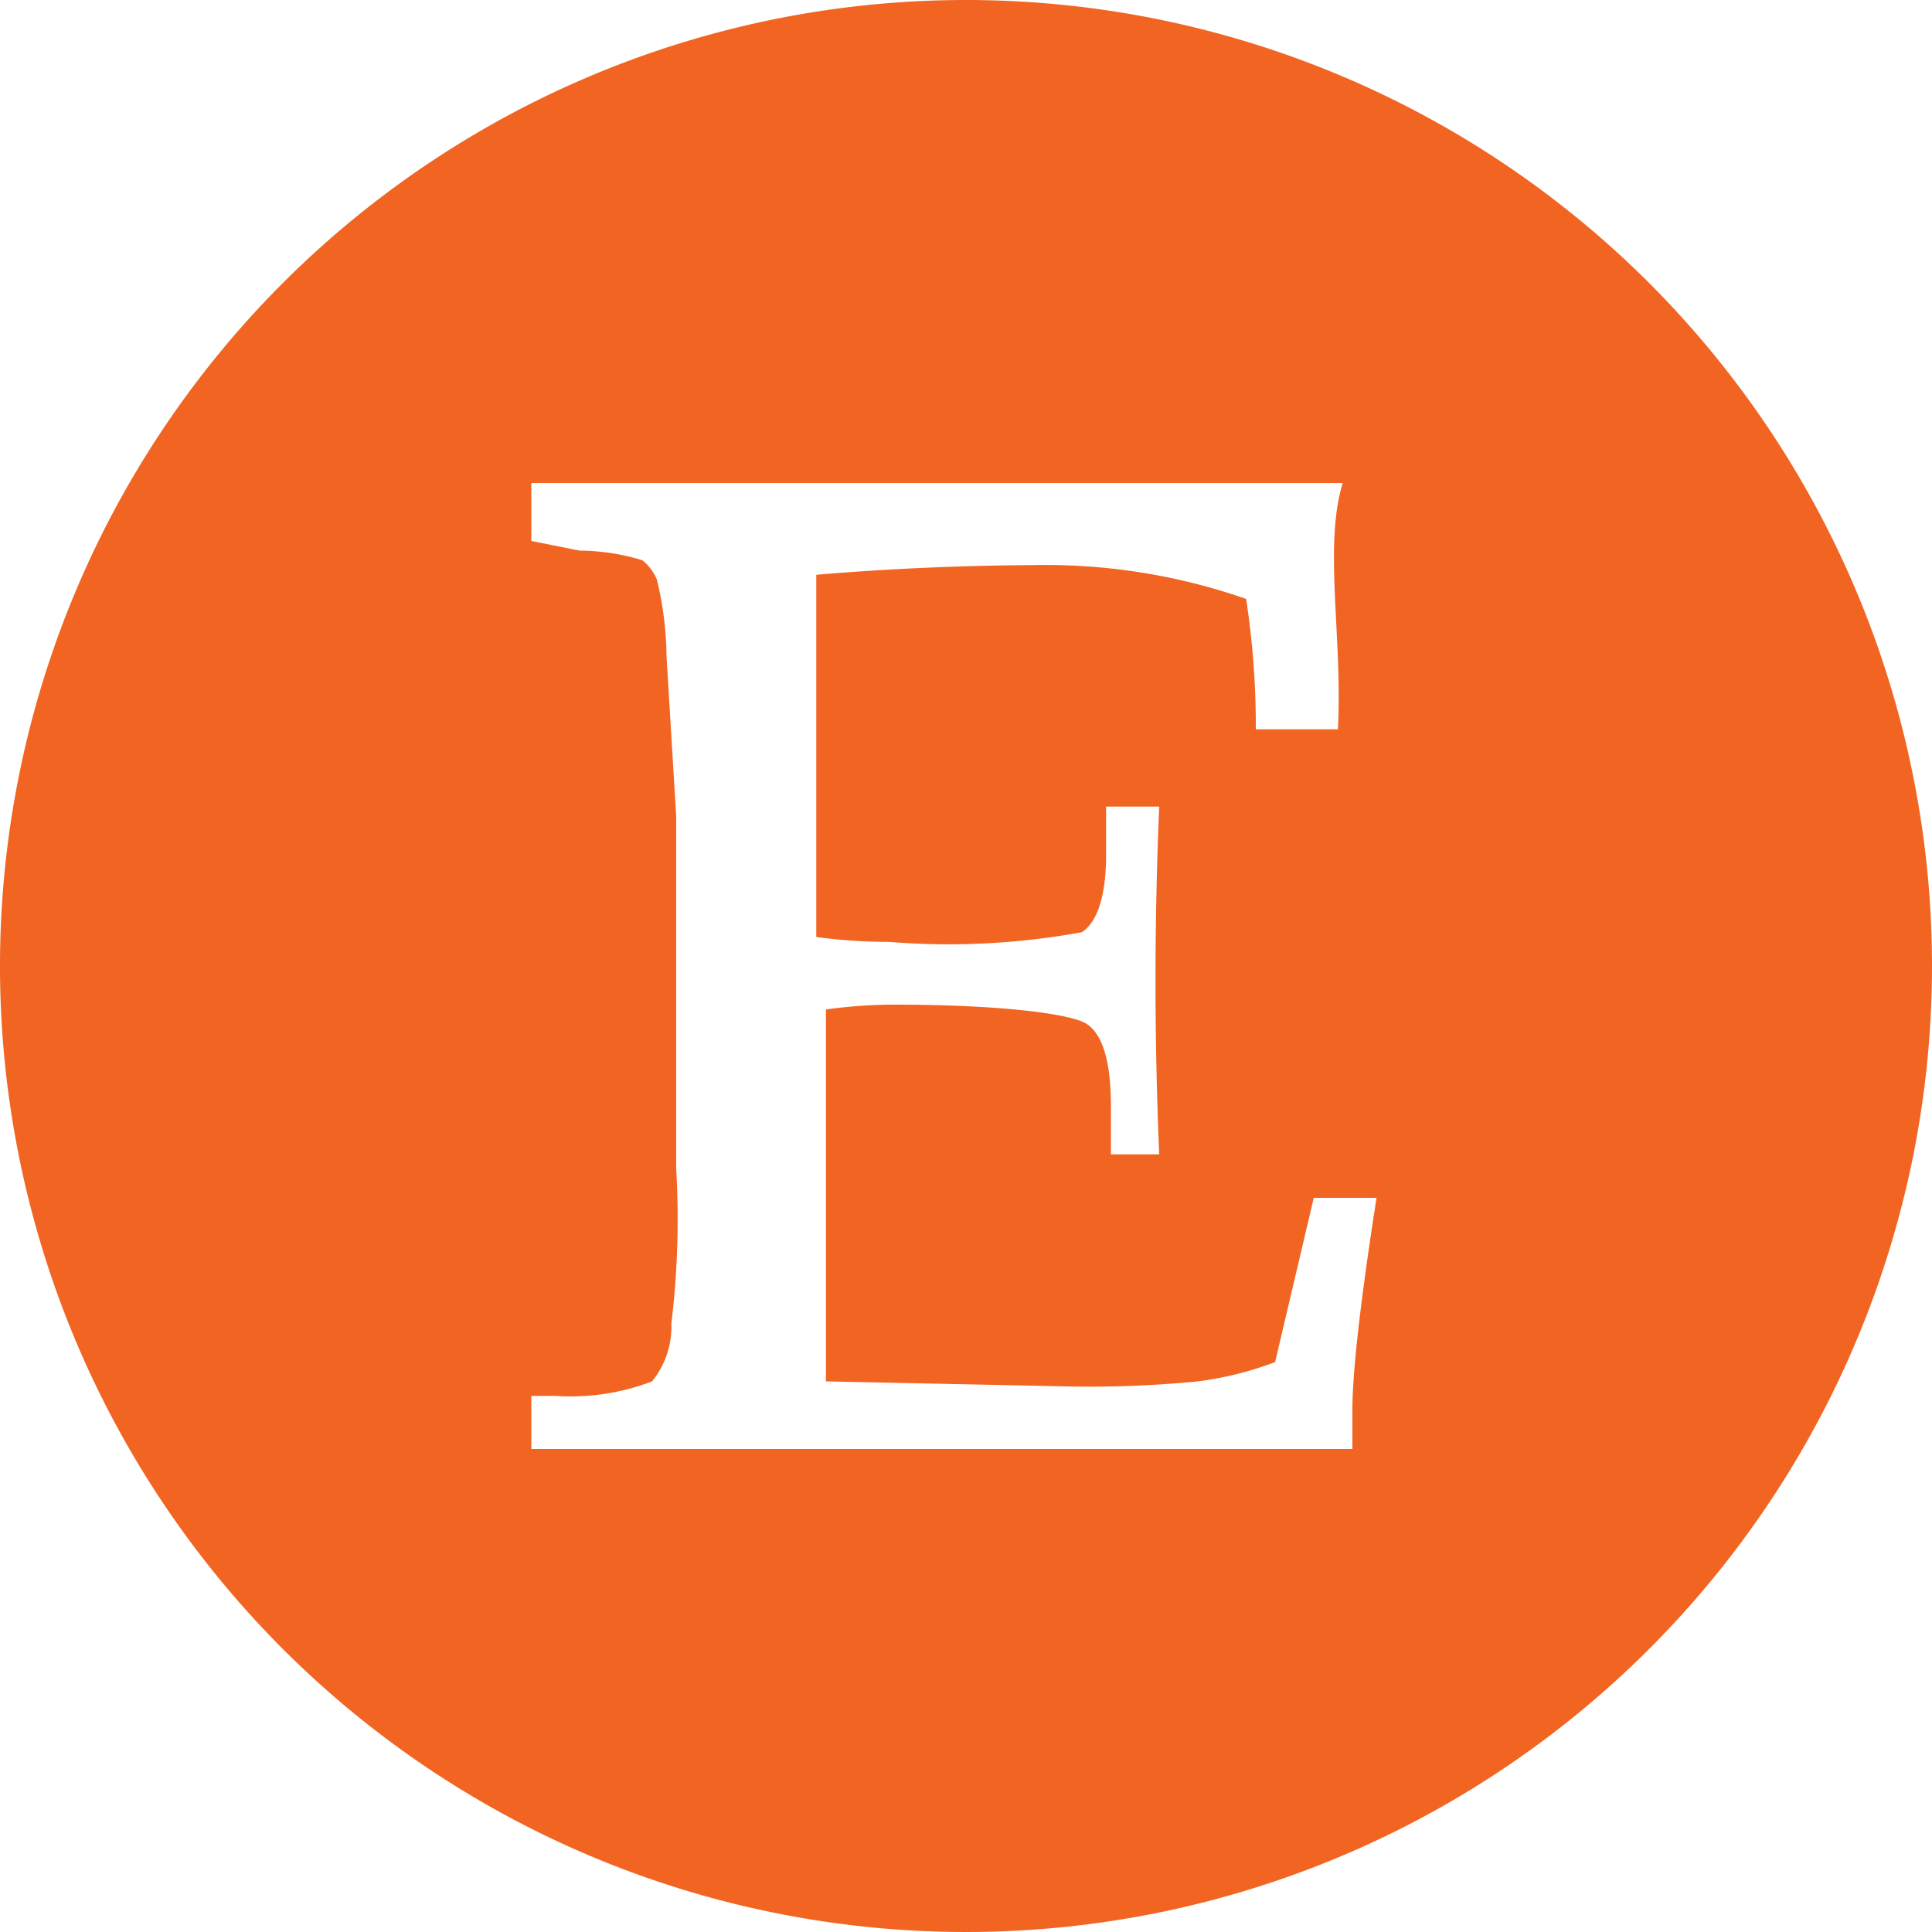
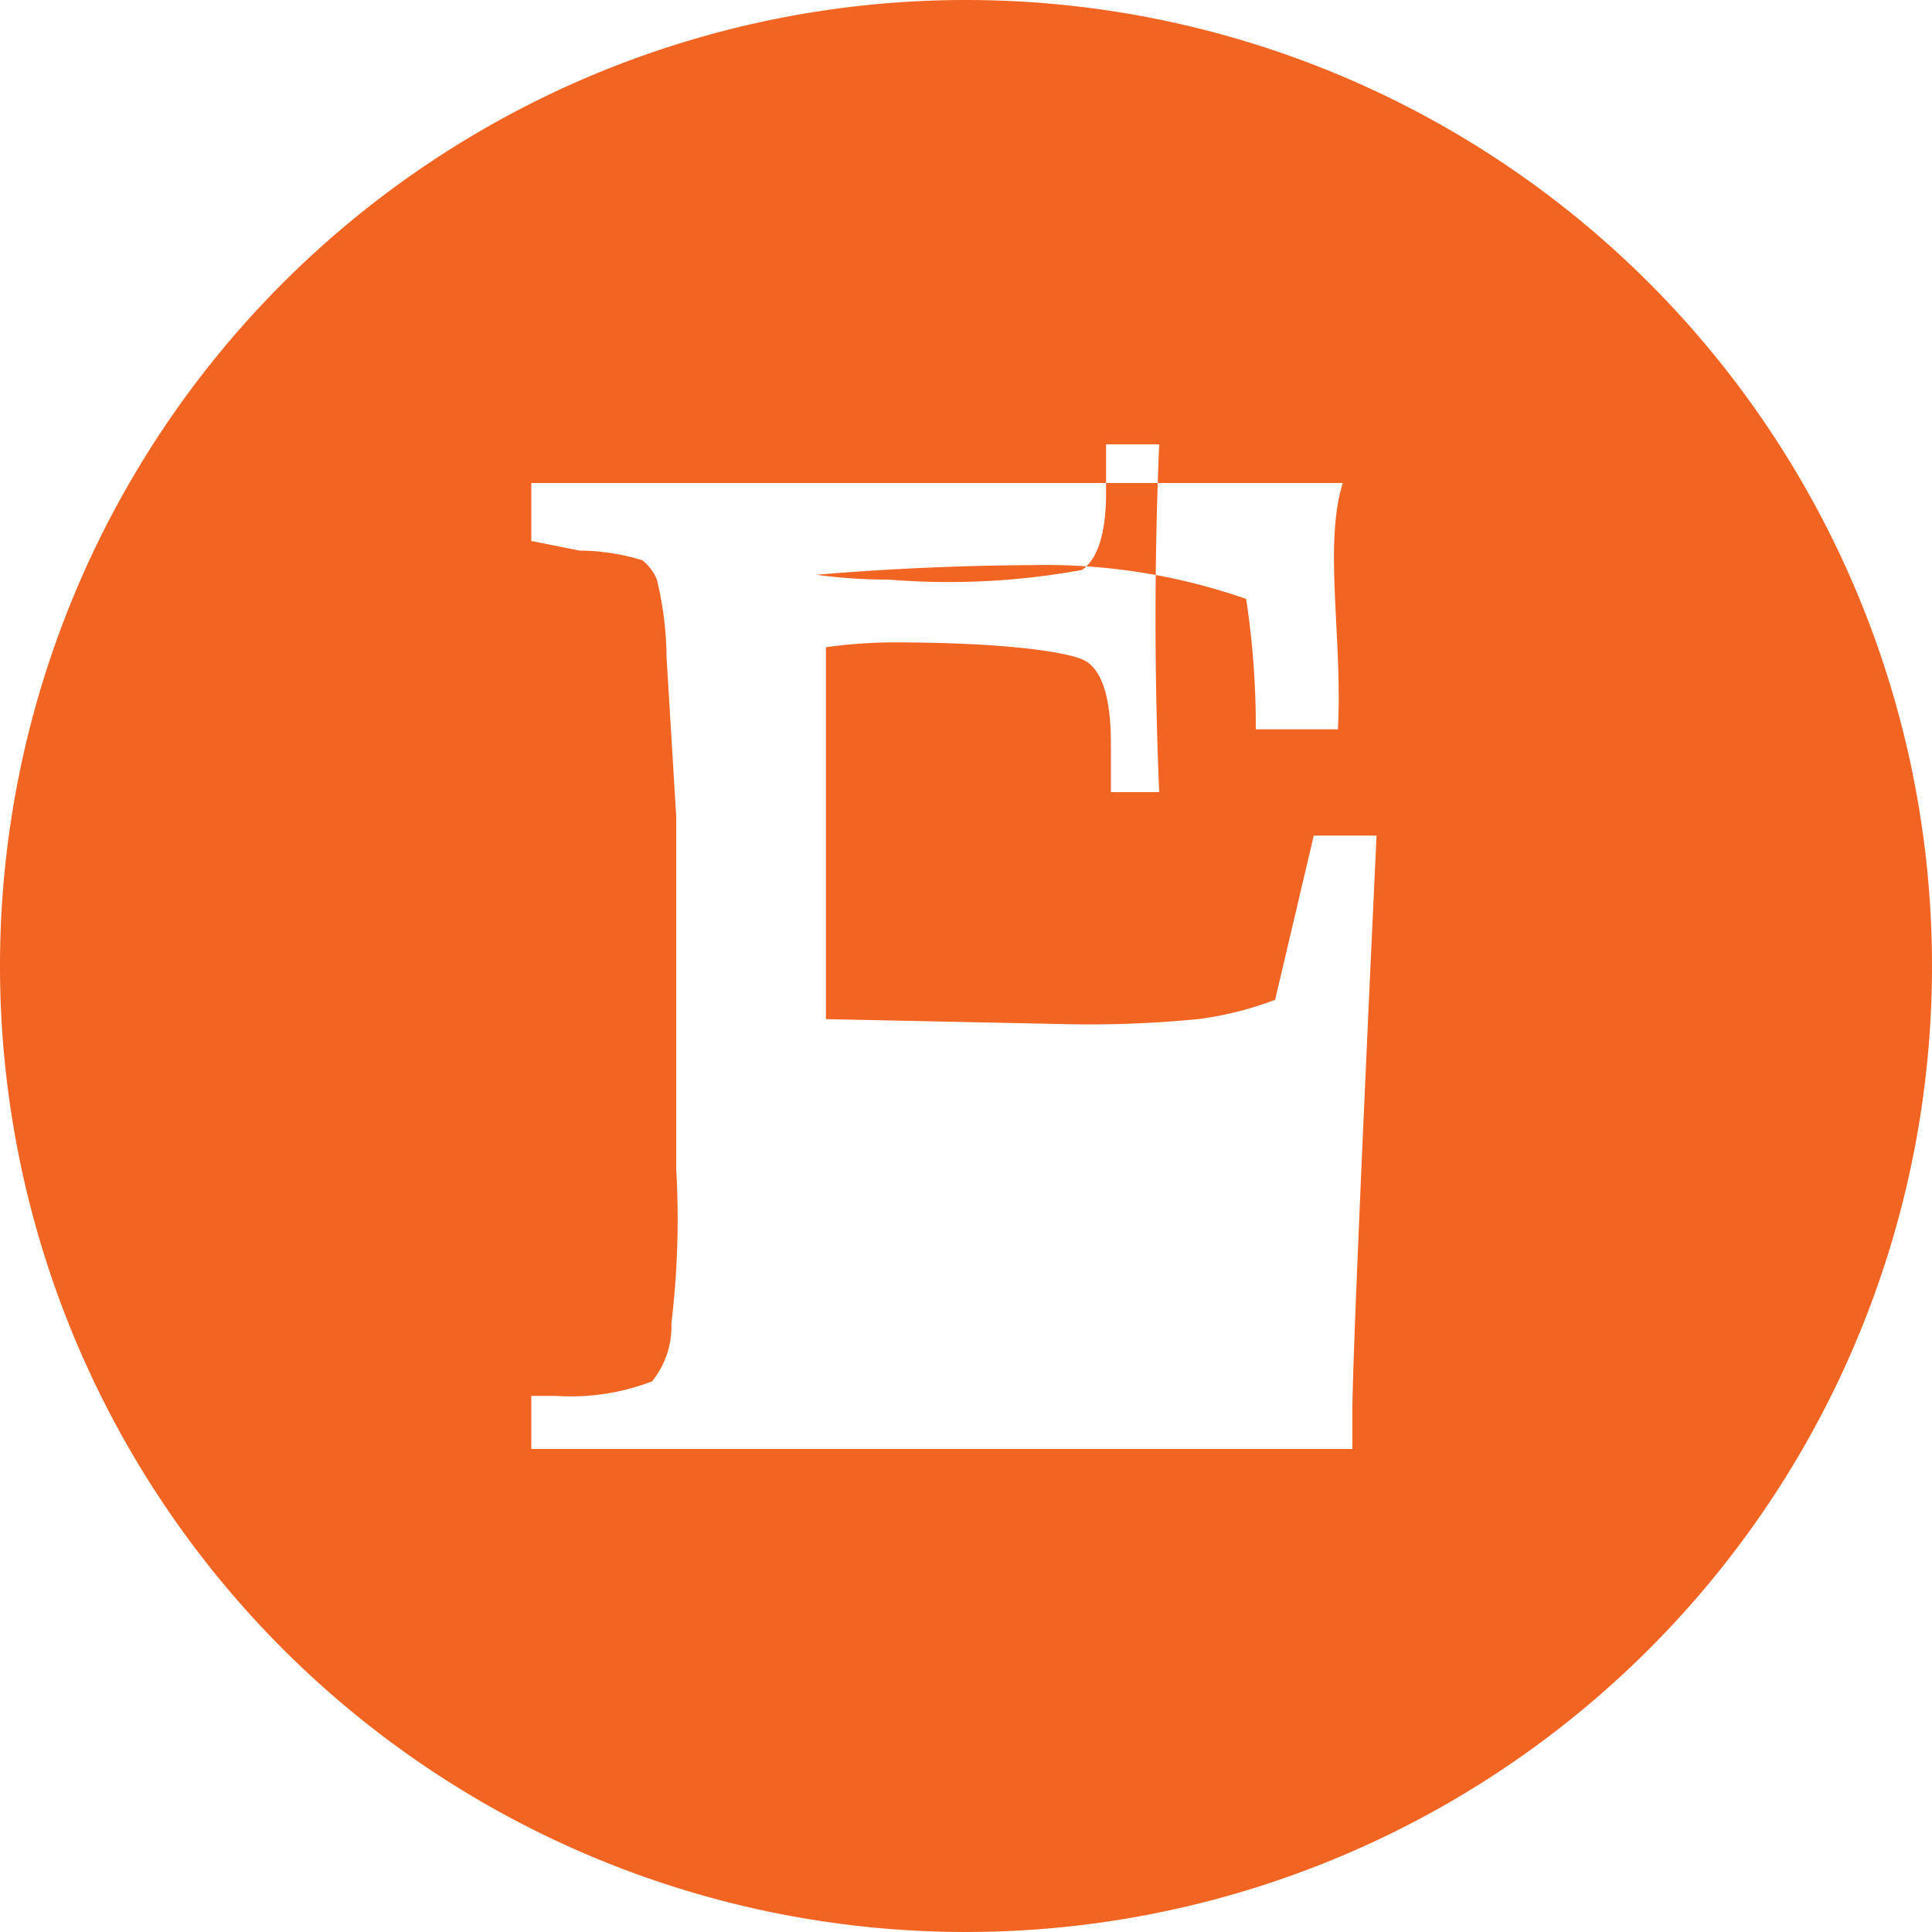
<svg xmlns="http://www.w3.org/2000/svg" viewBox="0 0 40 40">
  <defs>
    <style>.cls-1{fill:#f26422;fill-rule:evenodd;}</style>
  </defs>
  <title>Etsy-logo</title>
  <g id="Слой_2" data-name="Слой 2">
    <g id="Слой_1-2" data-name="Слой 1">
-       <path class="cls-1" d="M20 0a20 20 0 1 0 20 20A20 20 0 0 0 20 0Zm8 30H11v-1.1h.5a4.7 4.7 0 0 0 2-.3 1.8 1.8 0 0 0 .4-1.2 18 18 0 0 0 .1-3.2v-7.3l-.2-3.3a7 7 0 0 0-.2-1.6 1 1 0 0 0-.3-.4 4.5 4.5 0 0 0-1.3-.2l-1-.2V10h16.8c-.4 1.3 0 3.2-.1 5.1H26a17.4 17.4 0 0 0-.2-2.7 12.6 12.6 0 0 0-4.4-.7 57 57 0 0 0-4.5.2v7.5a11.1 11.1 0 0 0 1.5.1 15.3 15.3 0 0 0 4-.2c.3-.2.5-.7.5-1.6v-1H24a85.2 85.2 0 0 0 0 7.2H23v-1c0-1-.2-1.5-.5-1.7s-1.7-.4-4-.4a10.4 10.4 0 0 0-1.4.1v7.7l4.8.1a23.2 23.2 0 0 0 2.9-.1 7 7 0 0 0 1.6-.4l.8-3.4h1.3Q28 28 28 29.2Z" />
+       <path class="cls-1" d="M20 0a20 20 0 1 0 20 20A20 20 0 0 0 20 0Zm8 30H11v-1.1h.5a4.7 4.7 0 0 0 2-.3 1.8 1.8 0 0 0 .4-1.2 18 18 0 0 0 .1-3.2v-7.3l-.2-3.3a7 7 0 0 0-.2-1.6 1 1 0 0 0-.3-.4 4.5 4.5 0 0 0-1.3-.2l-1-.2V10h16.8c-.4 1.3 0 3.2-.1 5.1H26a17.4 17.4 0 0 0-.2-2.7 12.6 12.6 0 0 0-4.4-.7 57 57 0 0 0-4.5.2a11.1 11.1 0 0 0 1.5.1 15.3 15.3 0 0 0 4-.2c.3-.2.5-.7.5-1.6v-1H24a85.2 85.2 0 0 0 0 7.2H23v-1c0-1-.2-1.5-.5-1.7s-1.7-.4-4-.4a10.4 10.4 0 0 0-1.4.1v7.7l4.8.1a23.2 23.2 0 0 0 2.9-.1 7 7 0 0 0 1.6-.4l.8-3.4h1.3Q28 28 28 29.2Z" />
    </g>
  </g>
</svg>